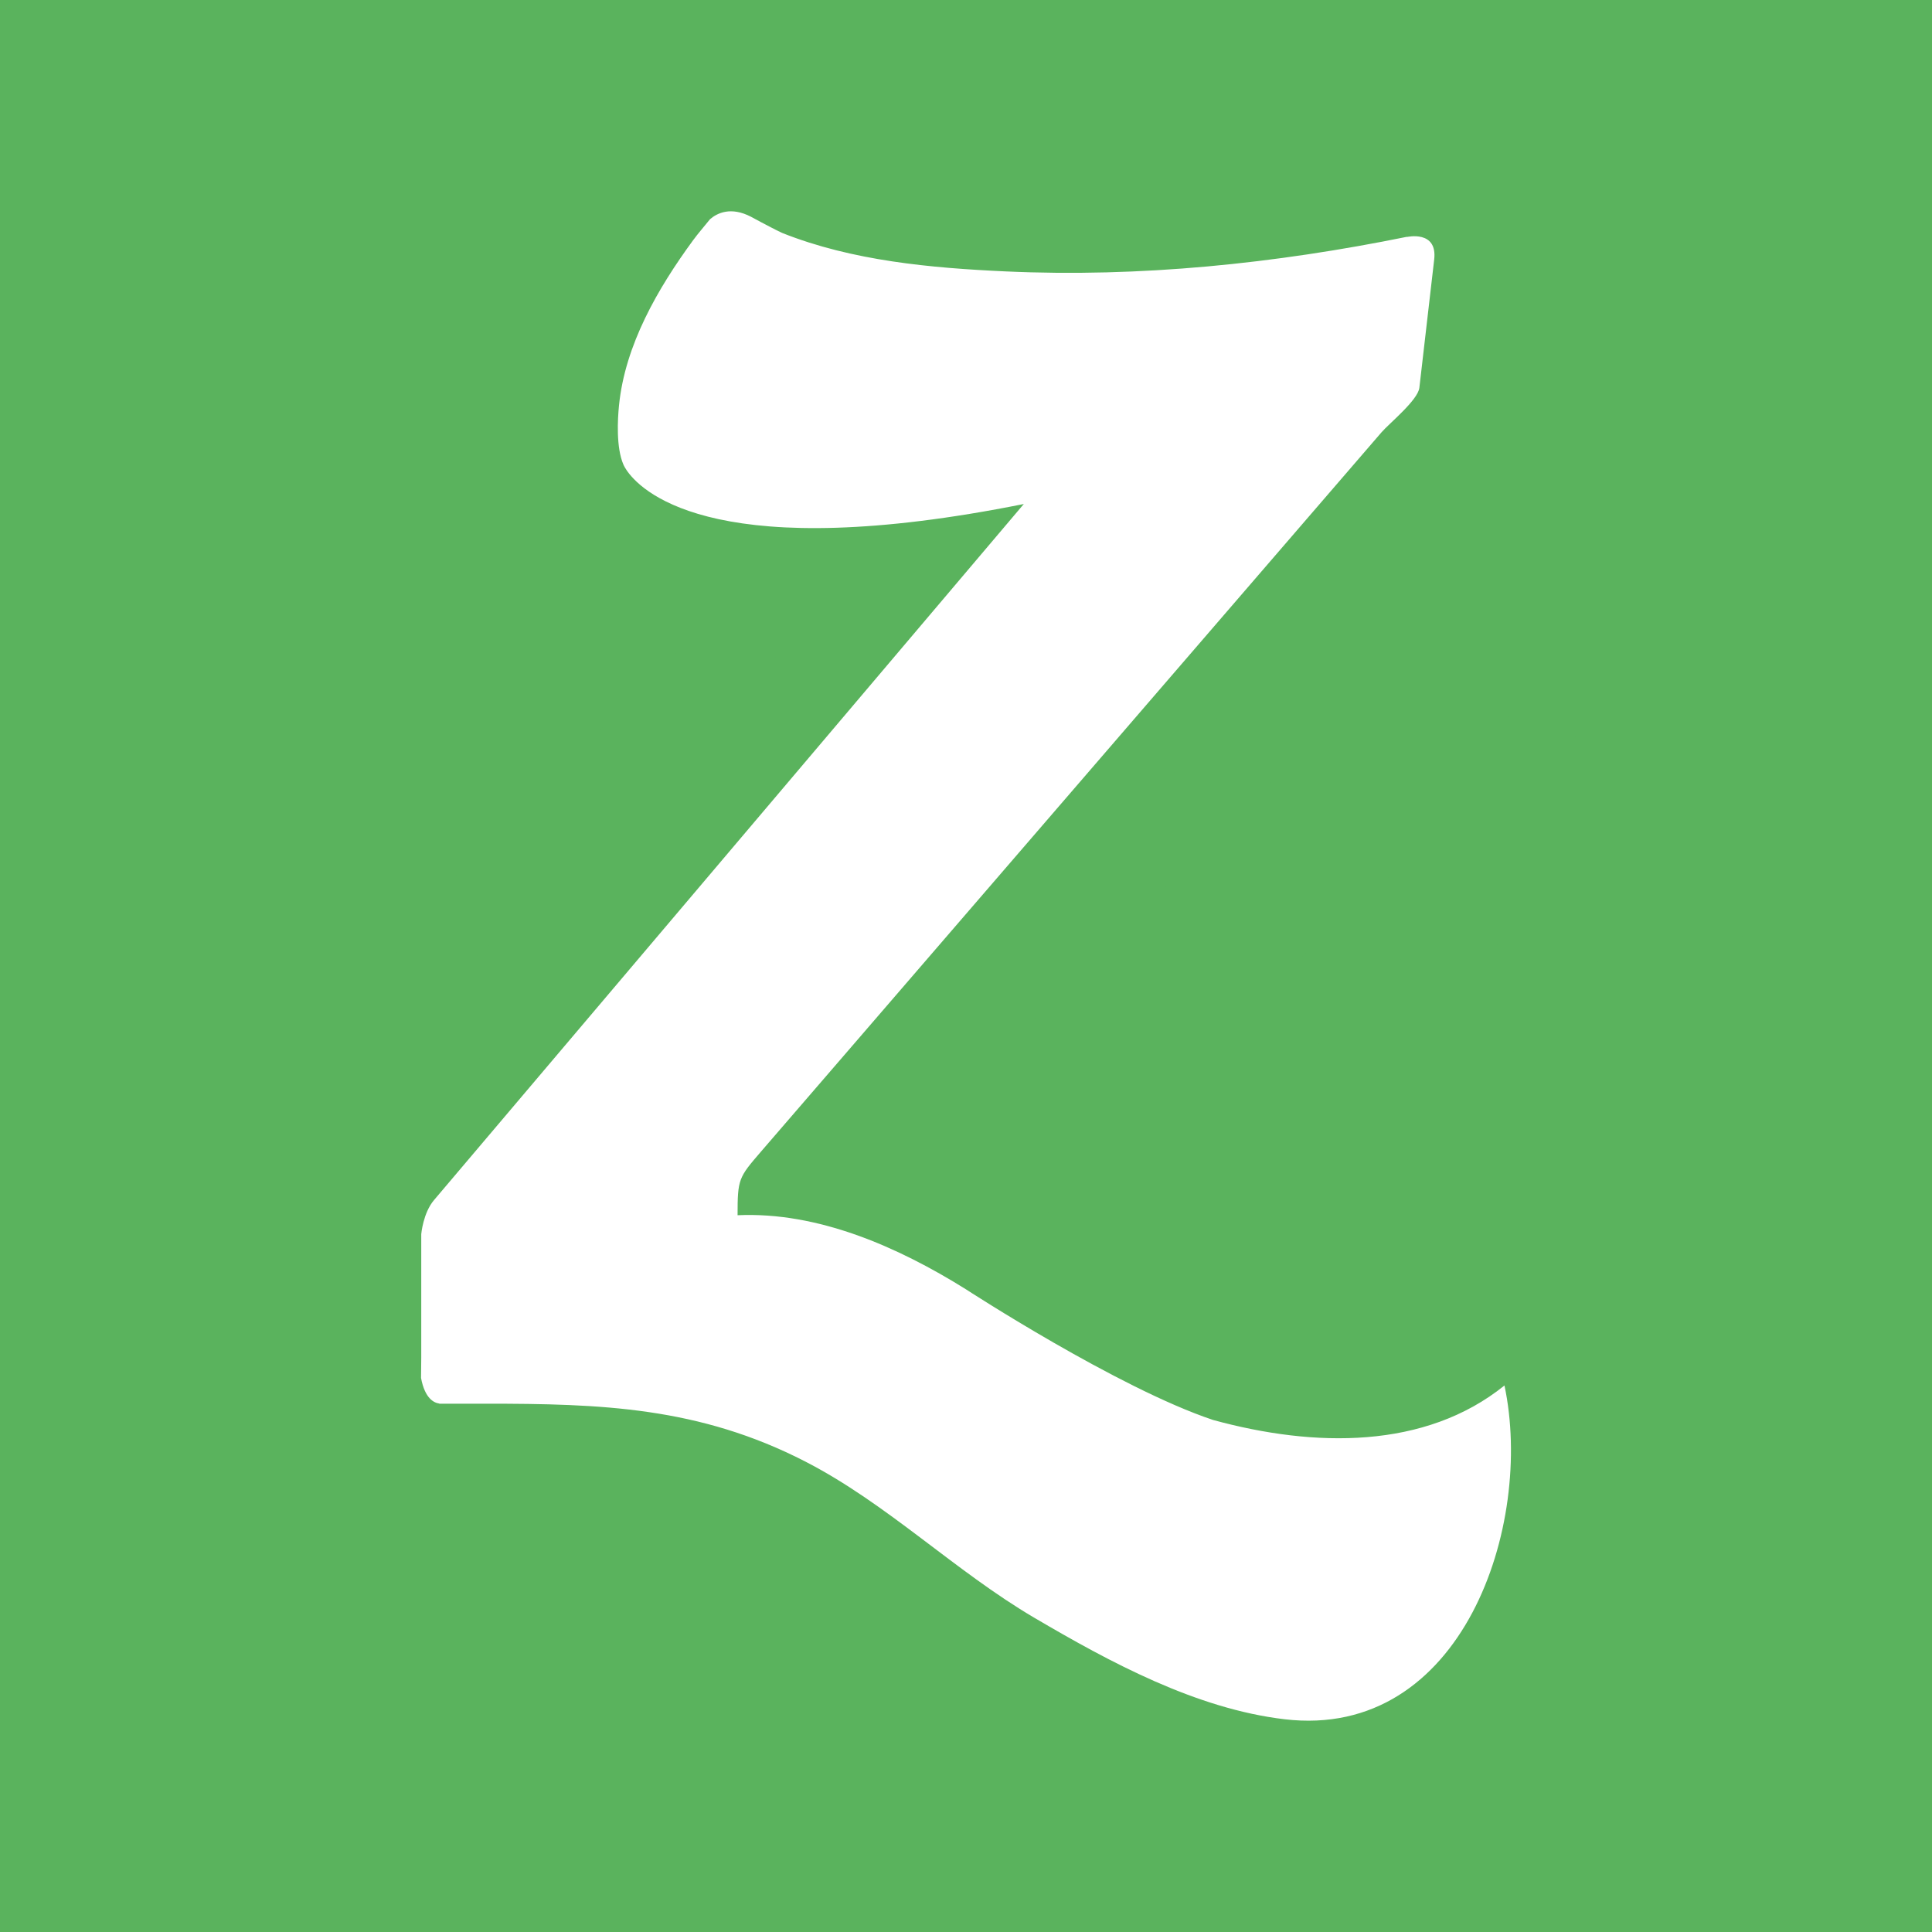
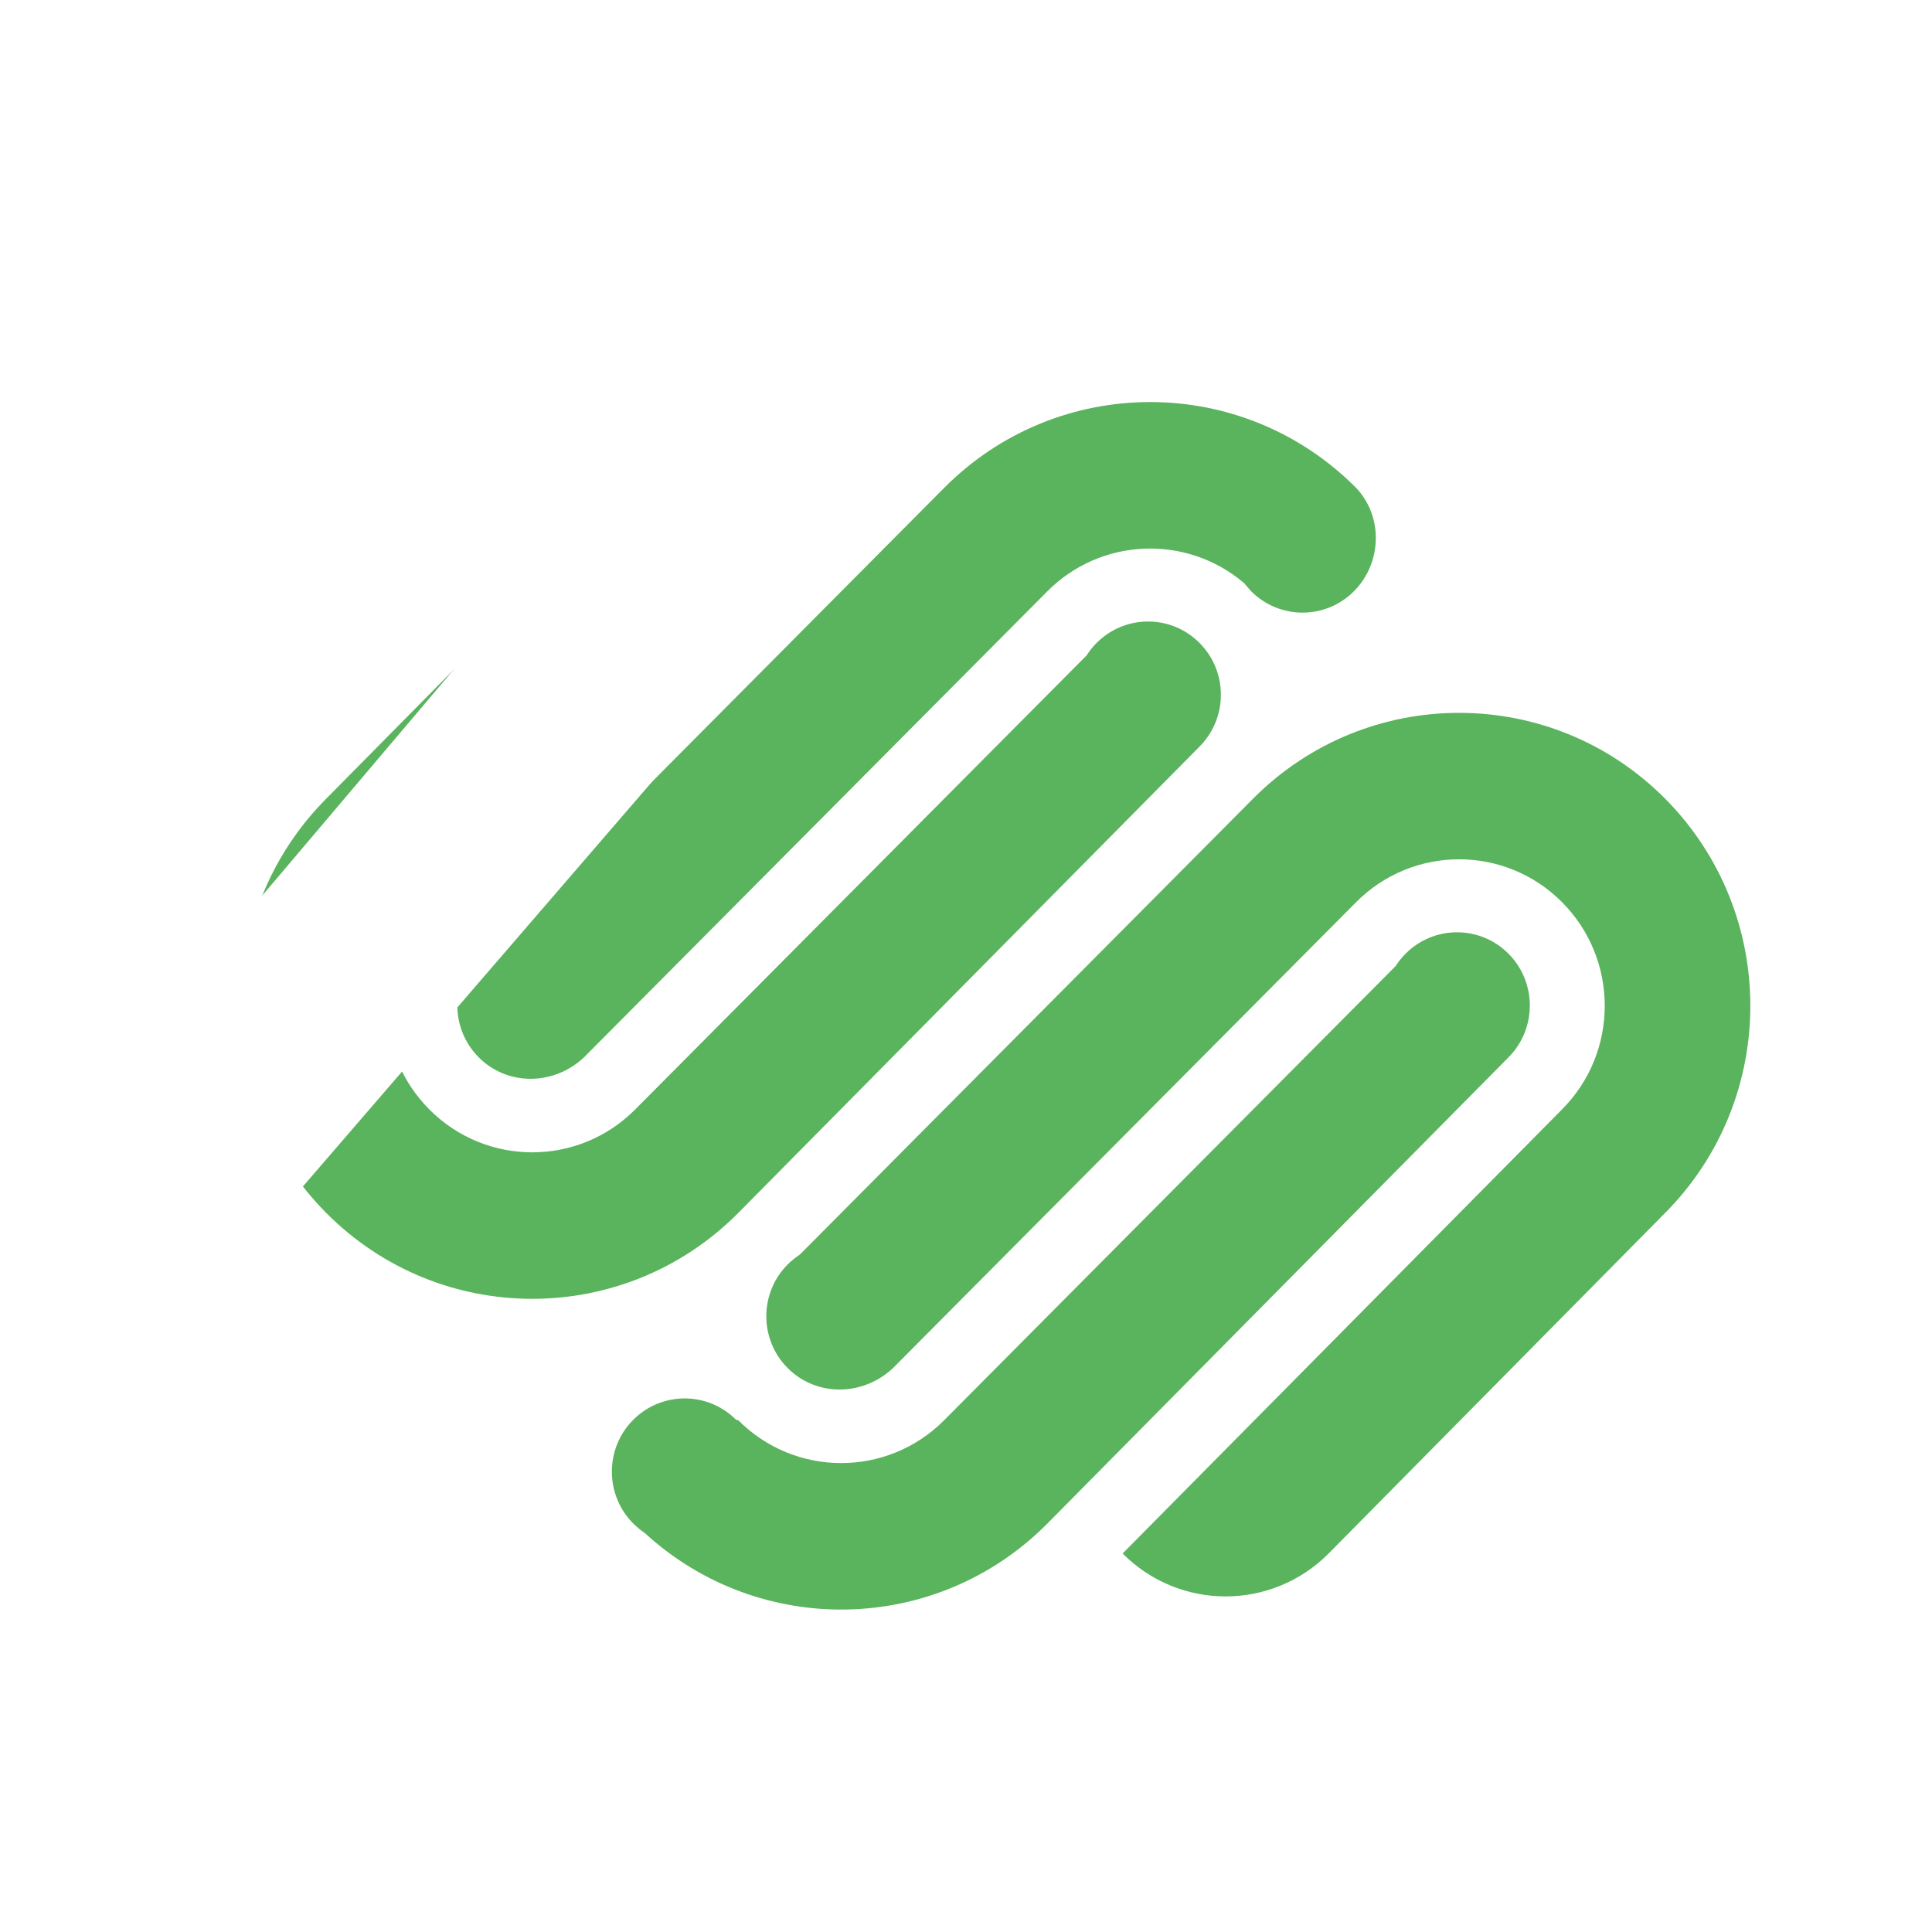
<svg xmlns="http://www.w3.org/2000/svg" height="512" id="Layer_1" version="1.1" viewBox="0 0 512 512" width="512" xml:space="preserve">
  <defs id="defs12" />
  <g id="g4009">
    <g id="g11737" style="fill:#5ab35d;fill-opacity:1">
-       <rect height="512" id="rect2987" style="fill:#5ab35d;fill-opacity:1;fill-rule:nonzero;stroke:none" width="512" x="0" y="0" />
      <path d="m 130.105,250.121 120.112,-120.832 c 30.156,-30.32 79.027,-30.32 109.165,0 7.218,7.6 6.88,19.898 -0.547,27.369 -7.542,7.591 -19.742,7.591 -27.302,0 l -1.822,-2.116 c -15.156,-12.925 -37.898,-12.191 -52.205,2.209 l -122.81,123.526 c -8.089,7.498 -20.302,7.498 -27.836,-0.08 -7.542,-7.578 -7.542,-19.876 0,-27.454 1.013,-1.009 2.093,-1.88 3.244,-2.622 z m 269.665,2.627 c -7.542,-7.578 -19.747,-7.578 -27.289,0 -1.004,1.022 -1.885,2.116 -2.631,3.276 l -119.628,120.339 c -15.076,15.156 -39.516,15.156 -54.587,0 l -0.547,-0.085 c -7.529,-7.578 -19.742,-7.578 -27.289,0 -7.529,7.565 -7.529,19.876 0,27.44 0.965,0.964 1.991,1.813 3.076,2.547 30.311,27.836 77.321,27.031 106.632,-2.453 l 122.263,-123.61 c 7.529,-7.578 7.529,-19.876 0,-27.454 z m -187.797,79.725 c -1.142,0.756 -2.236,1.622 -3.236,2.631 -7.542,7.569 -7.542,19.876 0,27.44 7.533,7.578 19.742,7.578 27.836,0.093 l 122.81,-123.548 c 15.076,-15.156 39.516,-15.156 54.574,0 15.093,15.165 15.093,39.756 0,54.912 L 297.506,411.696 c 15.089,15.156 39.516,15.156 54.587,0 l 89.165,-90.241 c 30.134,-30.32 30.134,-79.481 0,-109.814 -30.134,-30.302 -79.014,-30.302 -109.165,0 l -120.121,120.832 z m -16.342,-11.018 122.263,-123.61 c 7.538,-7.587 7.538,-19.885 0,-27.449 -7.529,-7.587 -19.756,-7.587 -27.289,0 -1.013,1 -1.885,2.107 -2.618,3.267 l -119.641,120.343 c -15.076,15.165 -39.507,15.165 -54.574,0 -15.089,-15.156 -15.089,-39.747 0,-54.912 l 116.45,-117.681 c -15.067,-15.169 -39.516,-15.169 -54.587,0 l -89.165,90.227 c -30.147,30.334 -30.147,79.494 0,109.814 30.147,30.329 79.036,30.329 109.161,0 z" id="Squarespace" style="fill:#5ab35d;fill-opacity:1" />
    </g>
-     <path d="m 116.397,371.993 c 4.098,0 8.195,0 12.293,0 30.527,0 56.553,0.836 84.752,15.346 21.666,11.142 39.572,28.981 60.677,41.394 20.012,11.764 42.86,24.114 66.295,26.888 47.176,5.577 66.139,-51.464 58.286,-88.454 -21.017,16.942 -50.331,16.506 -77.201,9.146 -25.283,-8.435 -65.517,-34.634 -65.517,-34.634 v 0 c -18.048,-11.275 -39.238,-20.595 -60.517,-19.63 0,-9.613 0.28,-9.982 6.12,-16.764 8.04,-9.311 16.075,-18.626 24.114,-27.941 25.283,-29.323 50.571,-58.633 75.859,-87.943 21.523,-24.945 43.038,-49.887 64.557,-74.837 2.062,-2.382 9.648,-8.515 10.031,-11.808 1.307,-11.328 2.618,-22.657 3.929,-33.981 0.915,-7.857 -7.235,-5.973 -7.235,-5.973 l 0,-0.045 c -34.901,7.098 -70.757,10.8 -106.333,9.168 -19.79,-0.902 -40.62,-2.791 -59.197,-10.182 -0.667,-0.271 -4.6,-2.28 -8.293,-4.302 -5.351,-2.769 -8.942,-0.982 -10.835,0.631 -1.502,1.871 -3.089,3.671 -4.506,5.595 -9.351,12.764 -18.048,27.763 -19.635,43.789 -0.36,3.573 -0.8,11.111 1.164,15.648 l 0,0 c 0,0 0.218,0.551 0.809,1.431 0.102,0.138 0.182,0.289 0.284,0.418 4.453,6.151 24.954,24.661 105.022,8.613 -52.104,61.49 -104.209,122.981 -156.308,184.476 0,0 0,0 0,0 -2.902,3.426 -3.378,9.026 -3.378,9.026 0,10.911 0,21.812 0,32.723 0,0.391 -0.044,2.804 -0.053,5.382 1.018,5.493 3.458,6.6 4.857,6.782 z" id="Zerply" style="fill:#ffffff;fill-opacity:1" />
+     <path d="m 116.397,371.993 v 0 c -18.048,-11.275 -39.238,-20.595 -60.517,-19.63 0,-9.613 0.28,-9.982 6.12,-16.764 8.04,-9.311 16.075,-18.626 24.114,-27.941 25.283,-29.323 50.571,-58.633 75.859,-87.943 21.523,-24.945 43.038,-49.887 64.557,-74.837 2.062,-2.382 9.648,-8.515 10.031,-11.808 1.307,-11.328 2.618,-22.657 3.929,-33.981 0.915,-7.857 -7.235,-5.973 -7.235,-5.973 l 0,-0.045 c -34.901,7.098 -70.757,10.8 -106.333,9.168 -19.79,-0.902 -40.62,-2.791 -59.197,-10.182 -0.667,-0.271 -4.6,-2.28 -8.293,-4.302 -5.351,-2.769 -8.942,-0.982 -10.835,0.631 -1.502,1.871 -3.089,3.671 -4.506,5.595 -9.351,12.764 -18.048,27.763 -19.635,43.789 -0.36,3.573 -0.8,11.111 1.164,15.648 l 0,0 c 0,0 0.218,0.551 0.809,1.431 0.102,0.138 0.182,0.289 0.284,0.418 4.453,6.151 24.954,24.661 105.022,8.613 -52.104,61.49 -104.209,122.981 -156.308,184.476 0,0 0,0 0,0 -2.902,3.426 -3.378,9.026 -3.378,9.026 0,10.911 0,21.812 0,32.723 0,0.391 -0.044,2.804 -0.053,5.382 1.018,5.493 3.458,6.6 4.857,6.782 z" id="Zerply" style="fill:#ffffff;fill-opacity:1" />
  </g>
</svg>